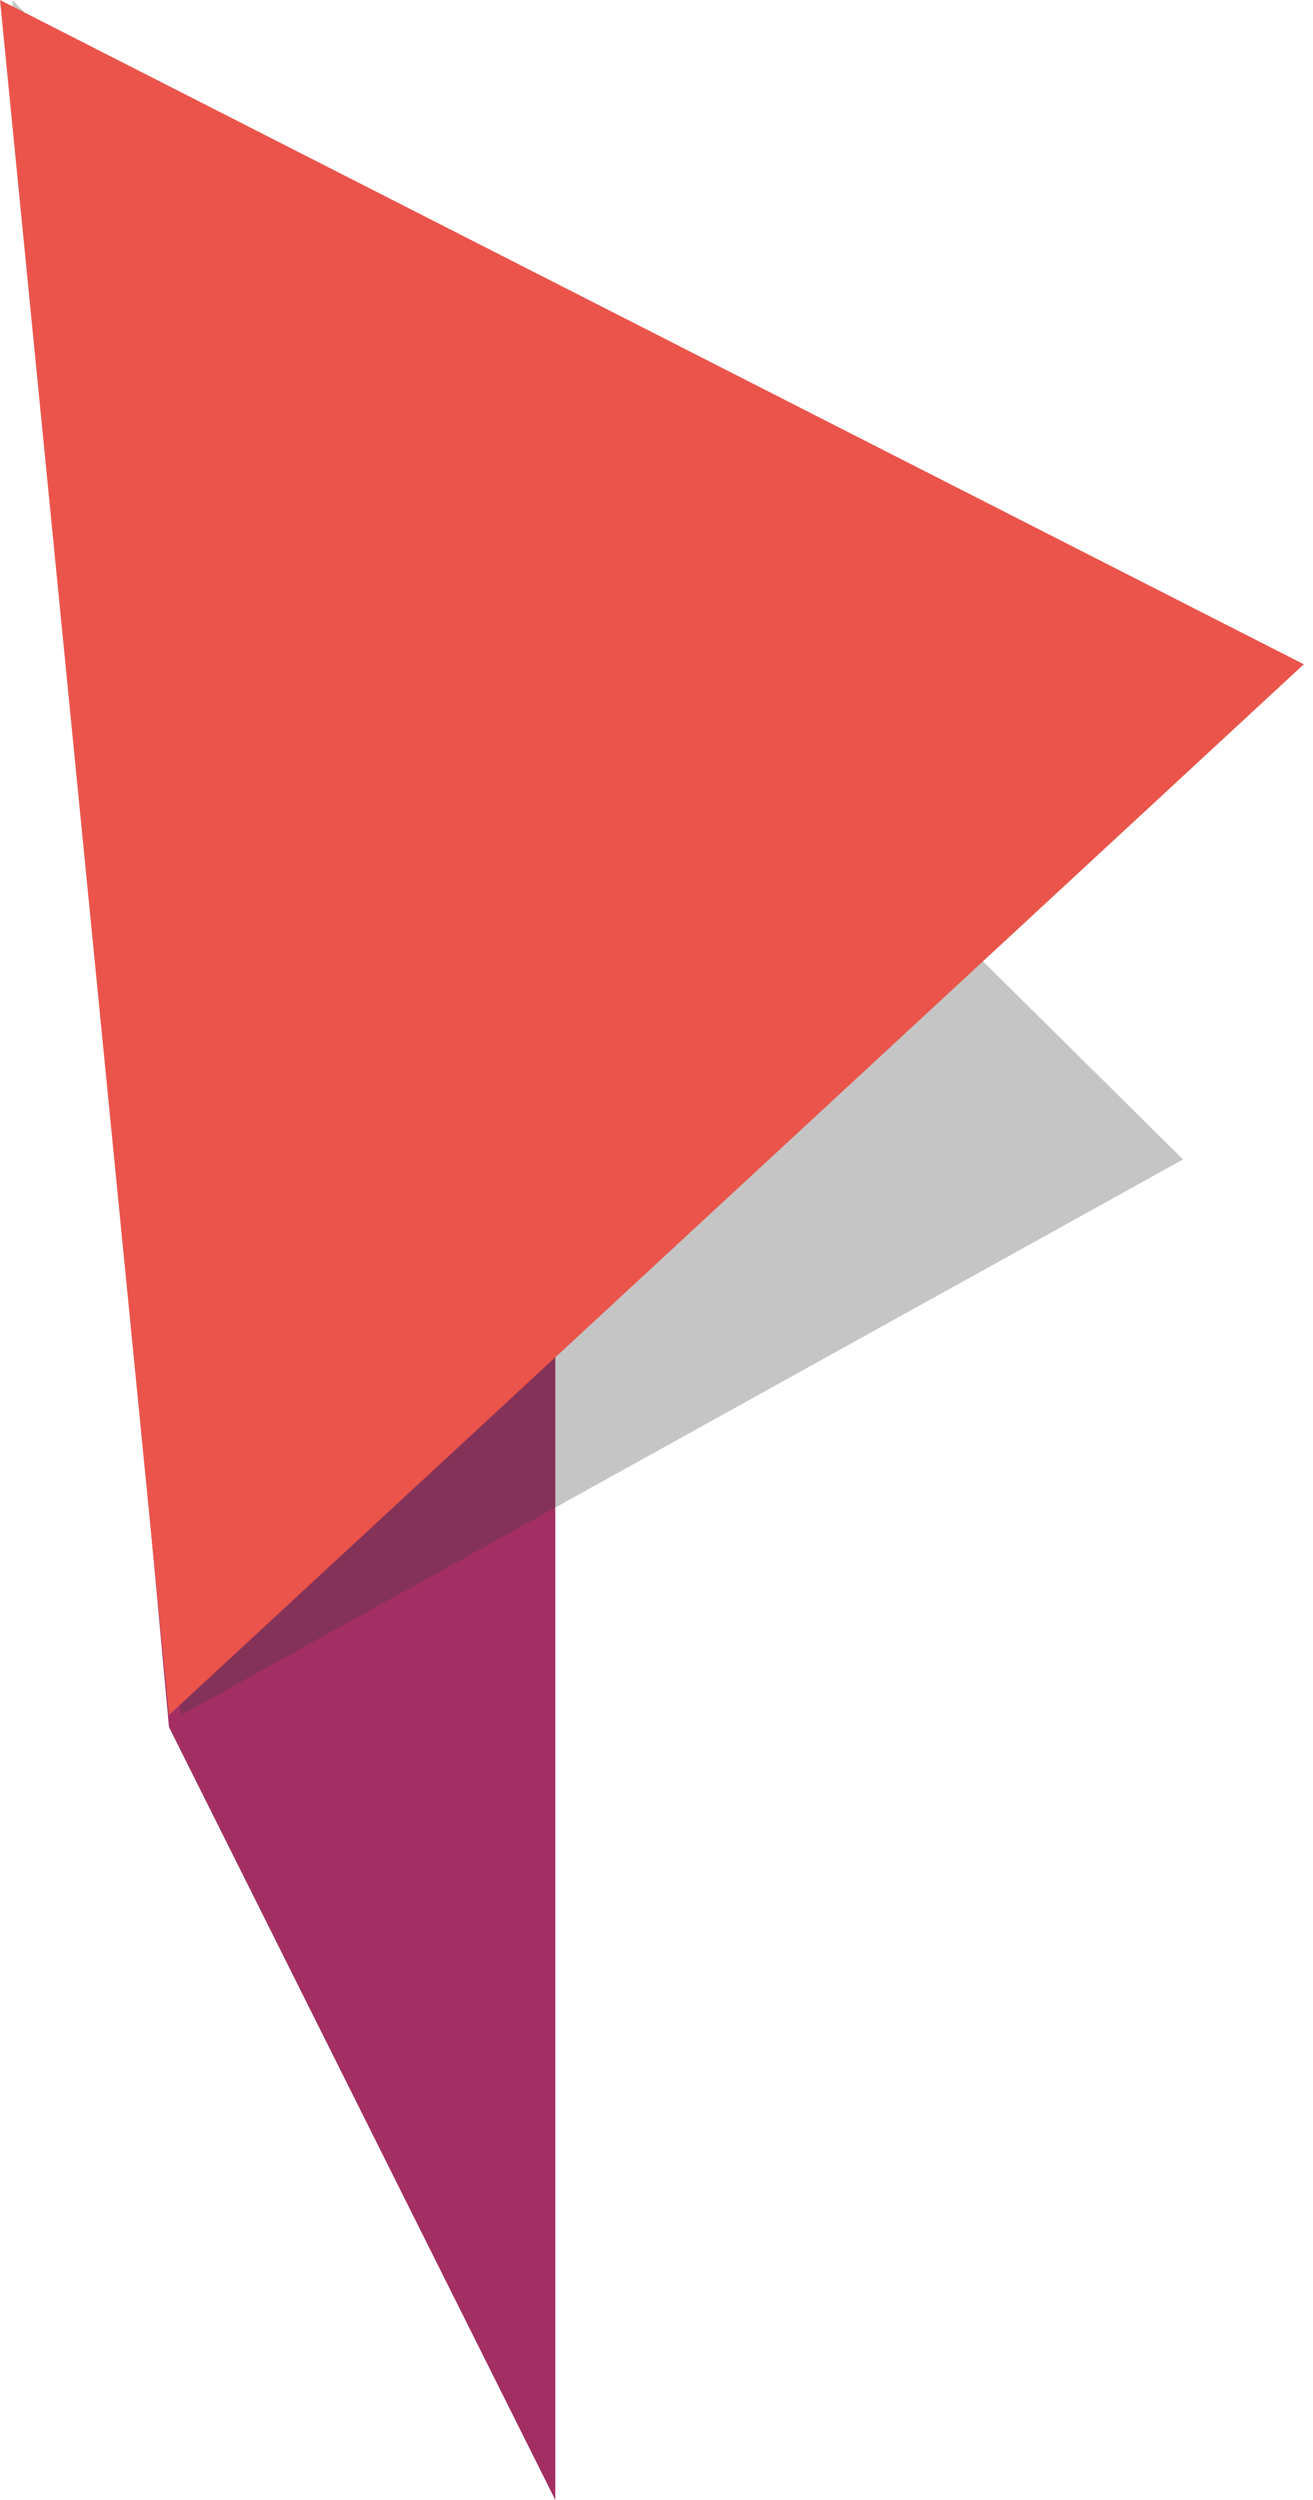
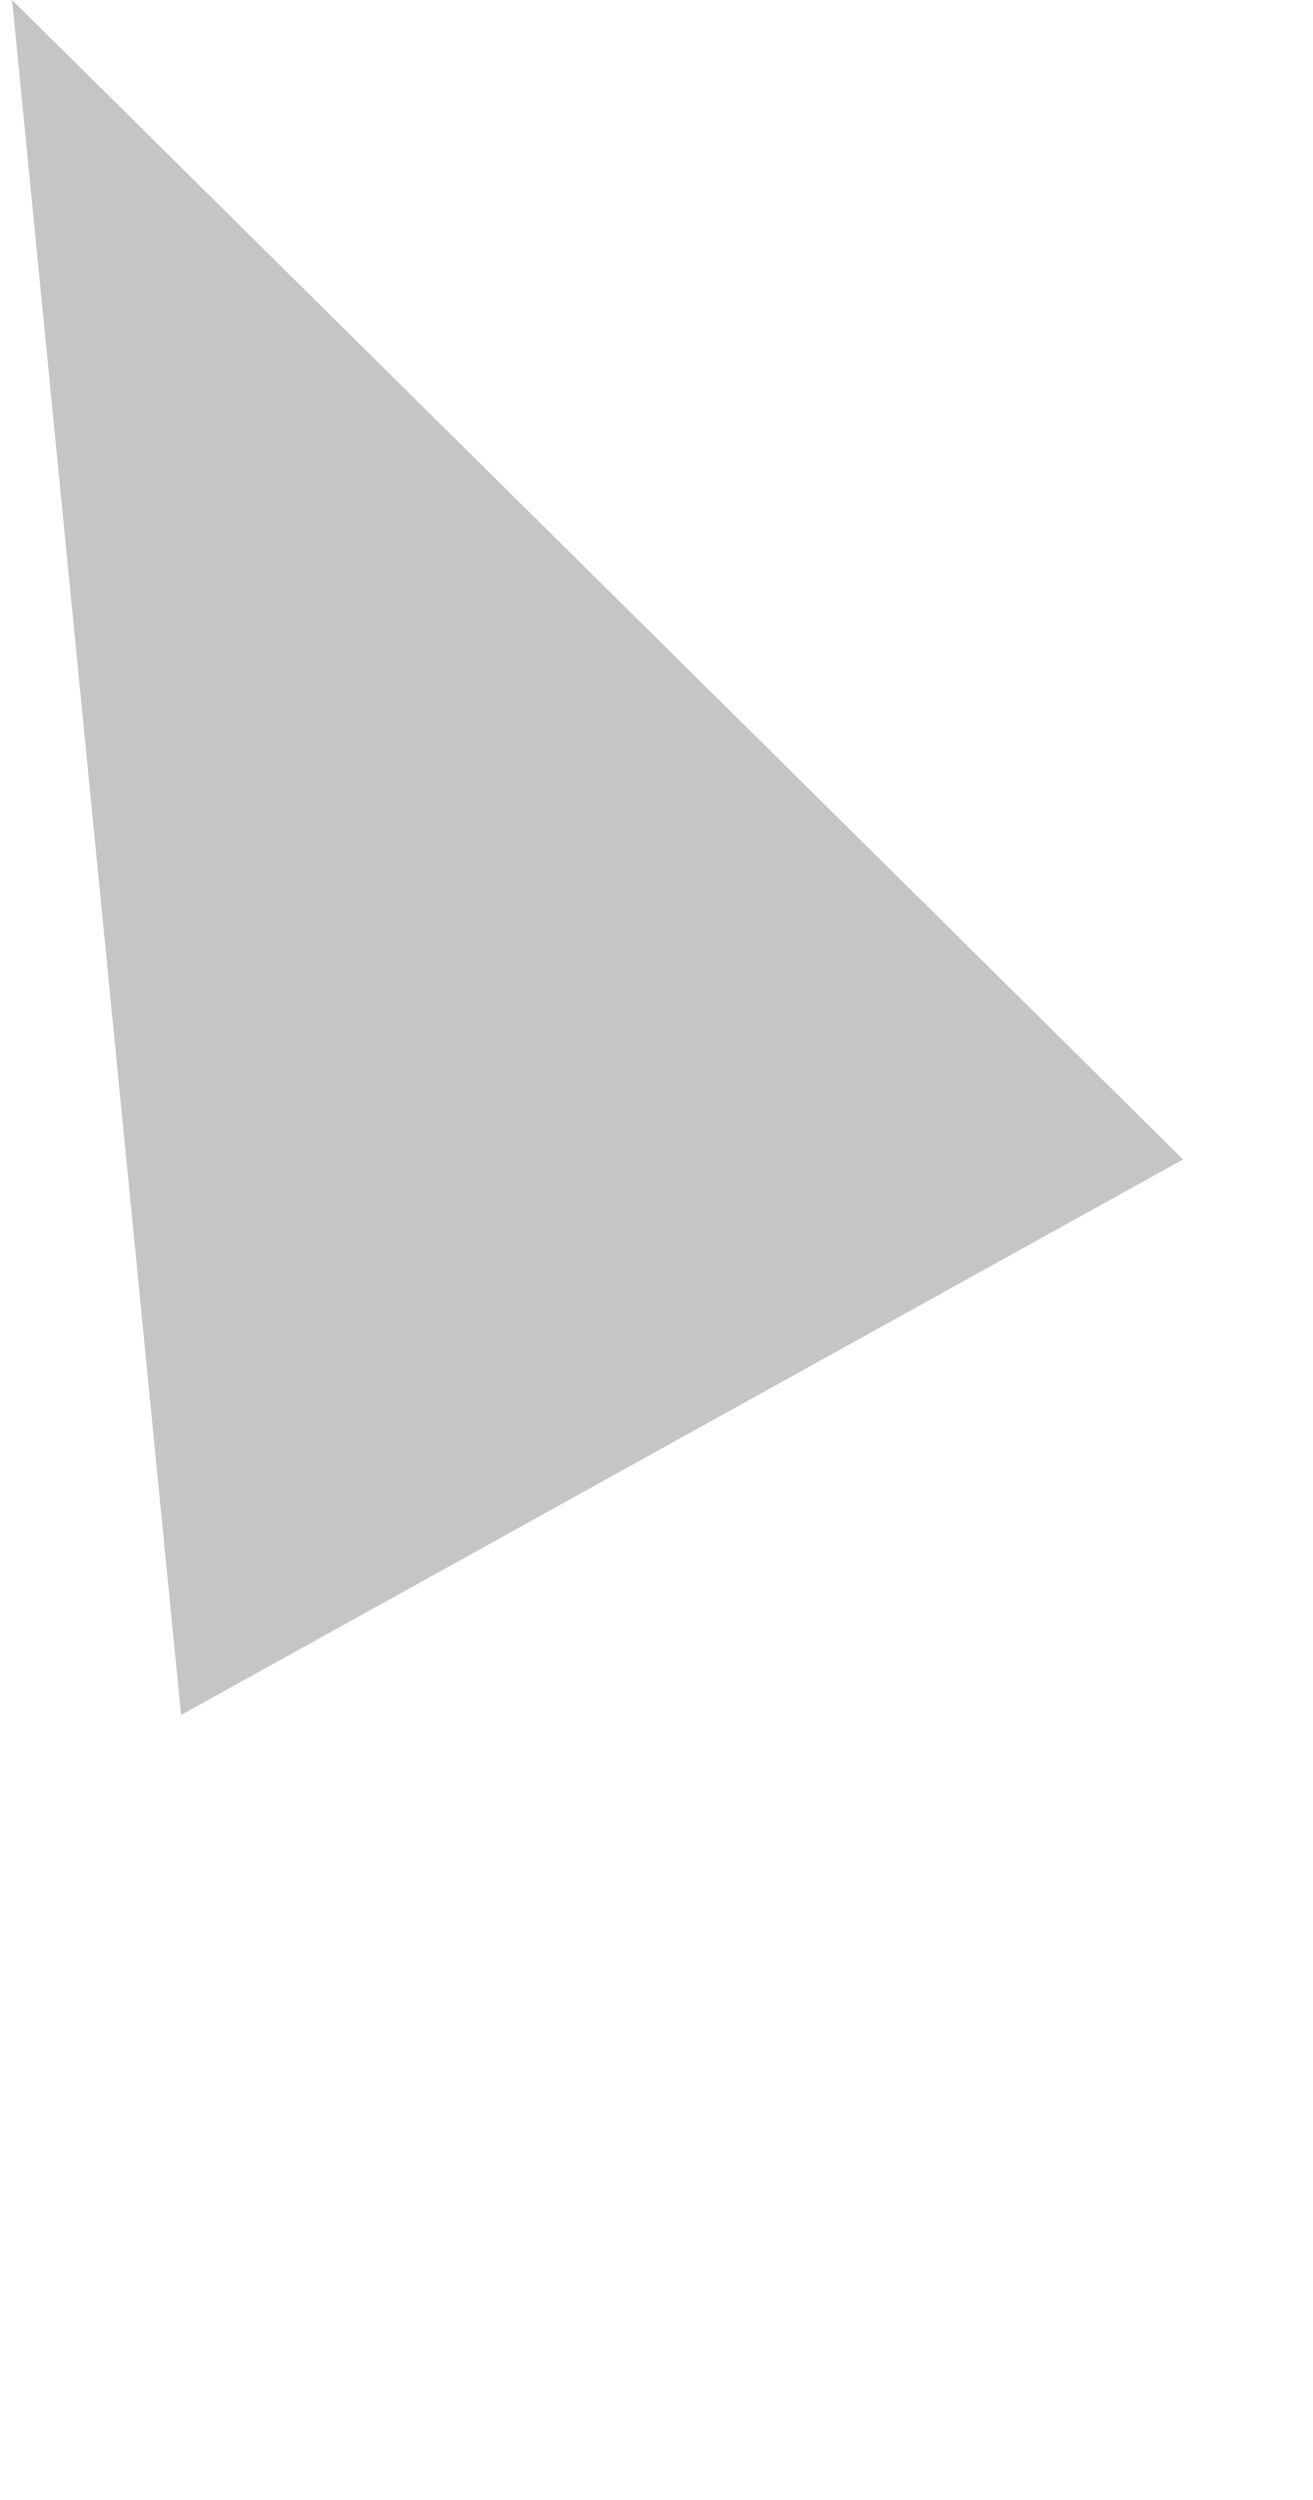
<svg xmlns="http://www.w3.org/2000/svg" width="62" height="118" viewBox="0 0 62 118" fill="none">
-   <path d="M26.222 35.913V118L7.98 81.517L0.57 0.57L26.222 35.913Z" fill="#A22E64" />
  <path d="M55.864 54.725L8.55 80.947L0.57 0L55.864 54.725Z" fill="#3E3E3E" fill-opacity="0.3" style="mix-blend-mode:multiply" />
-   <path d="M61.565 31.353L0 0L7.981 80.947L61.565 31.353Z" fill="#EA544B" />
</svg>